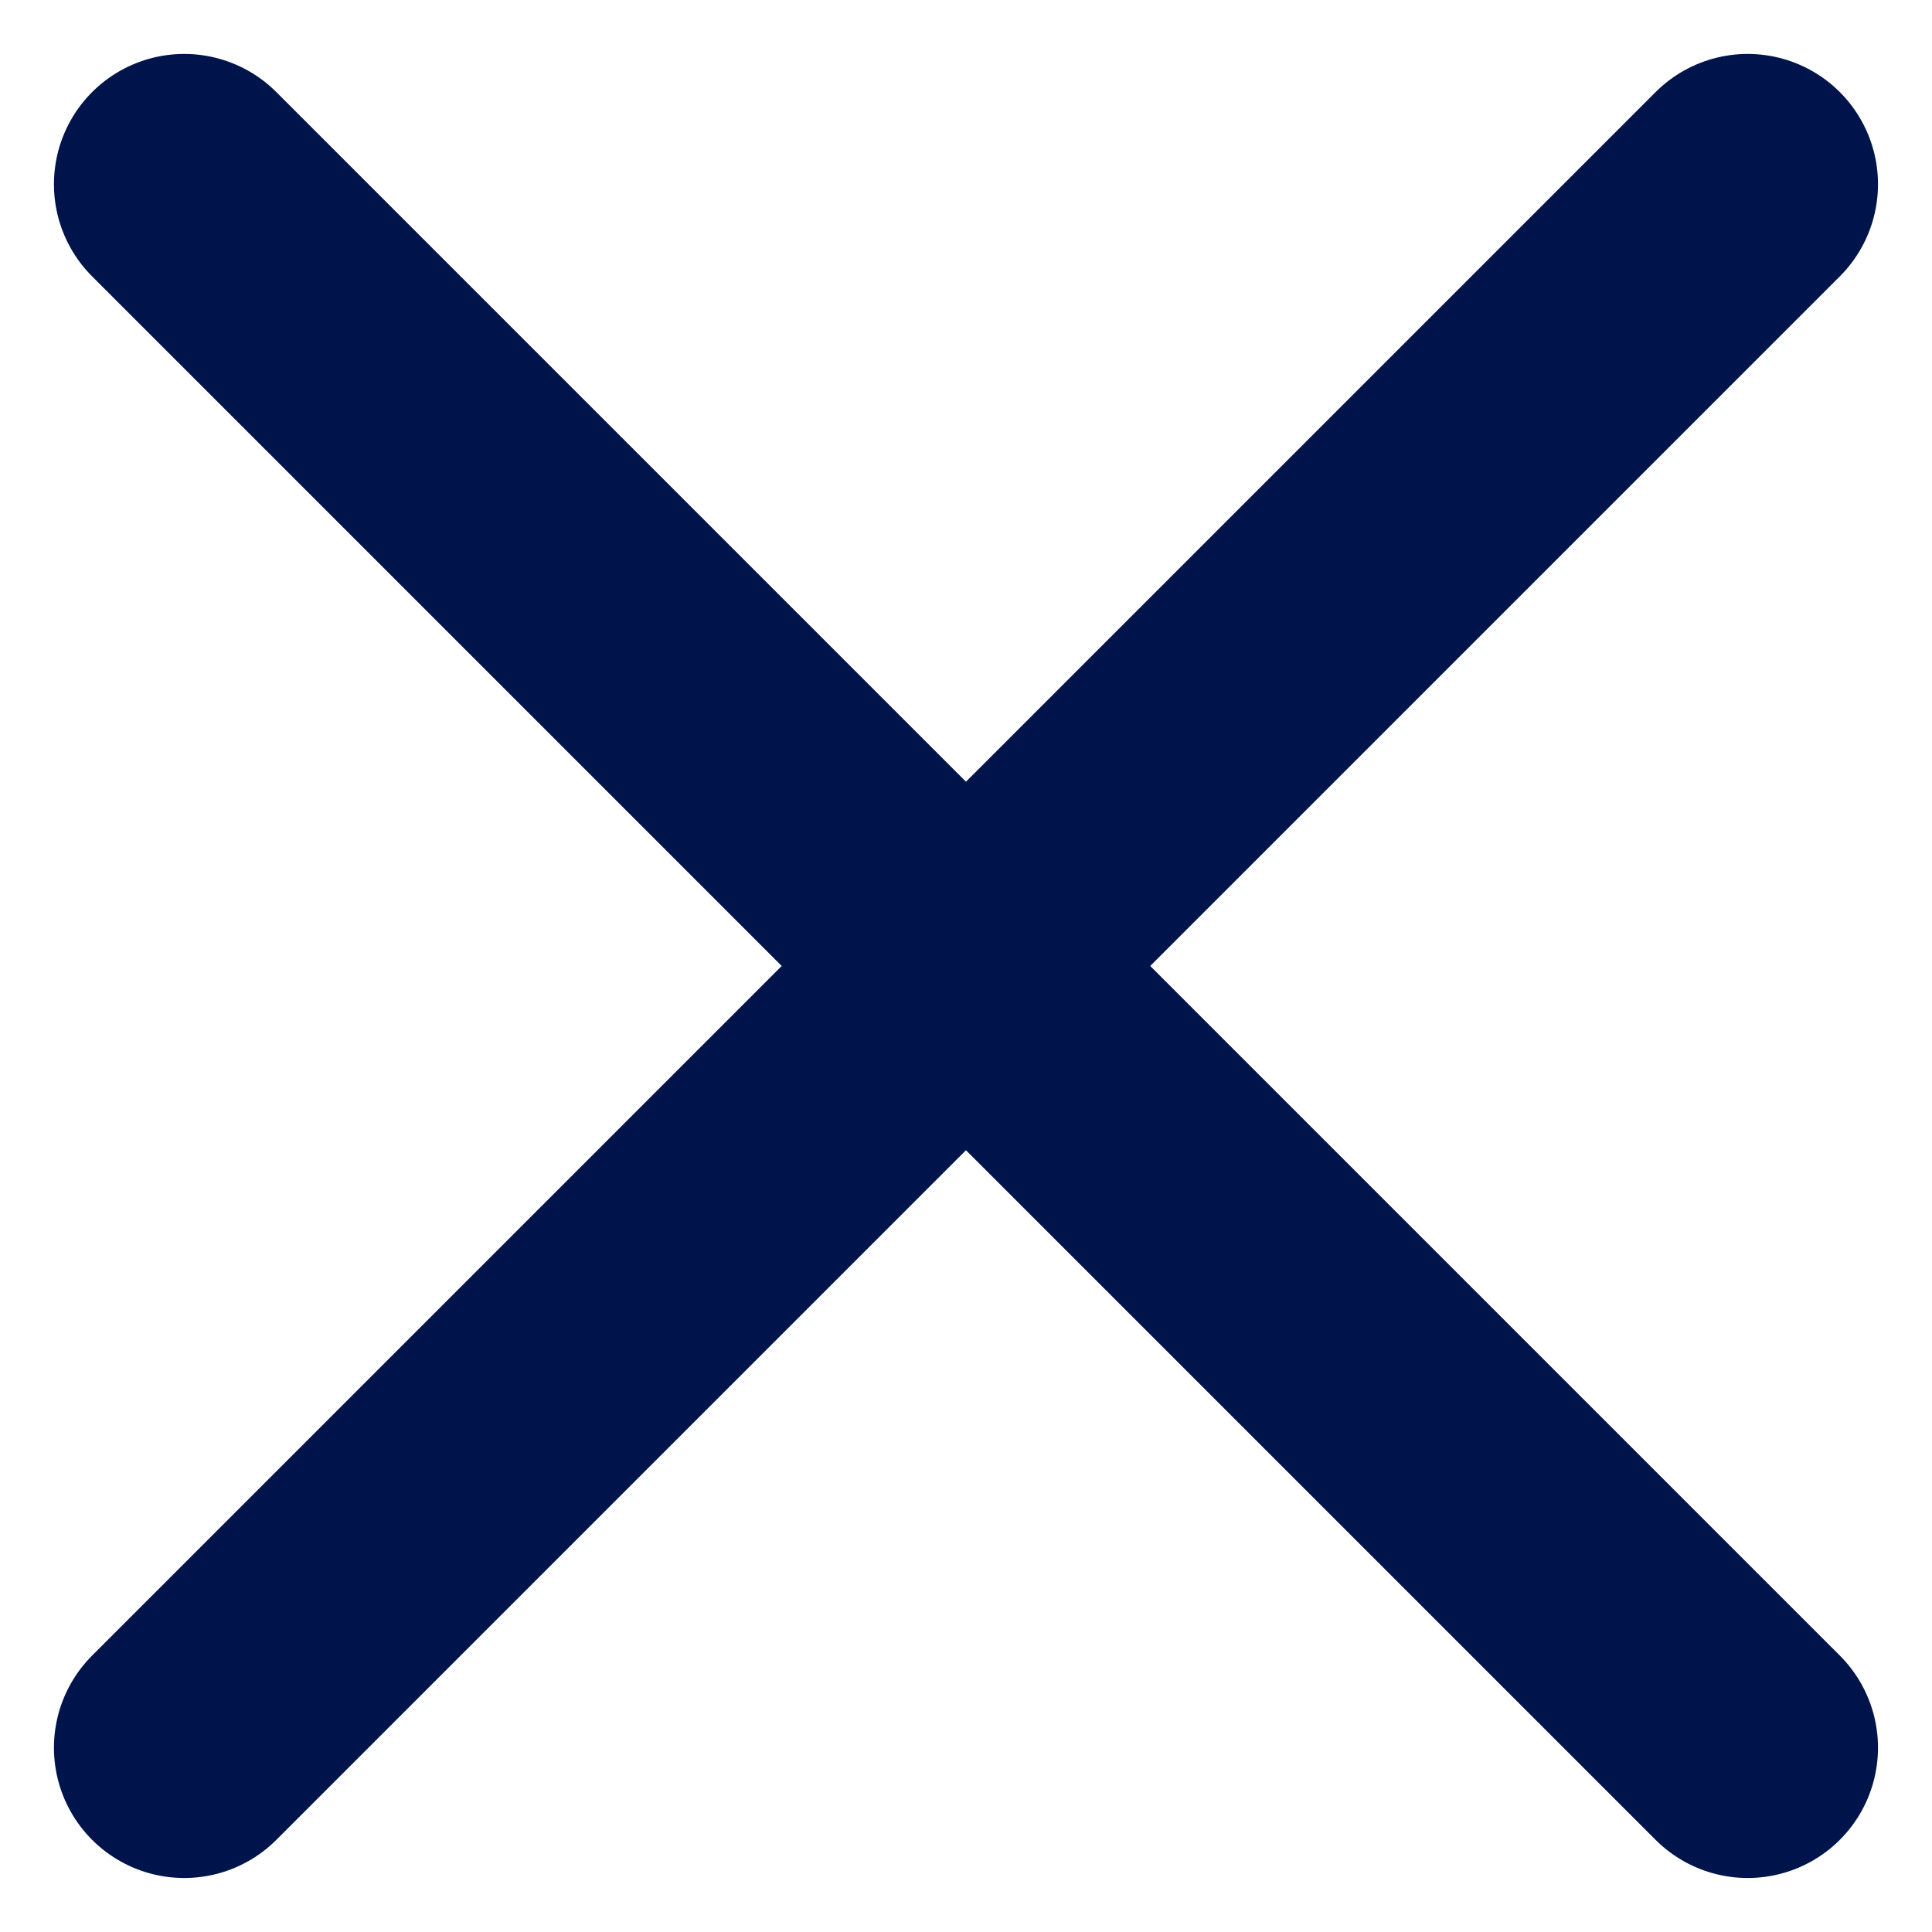
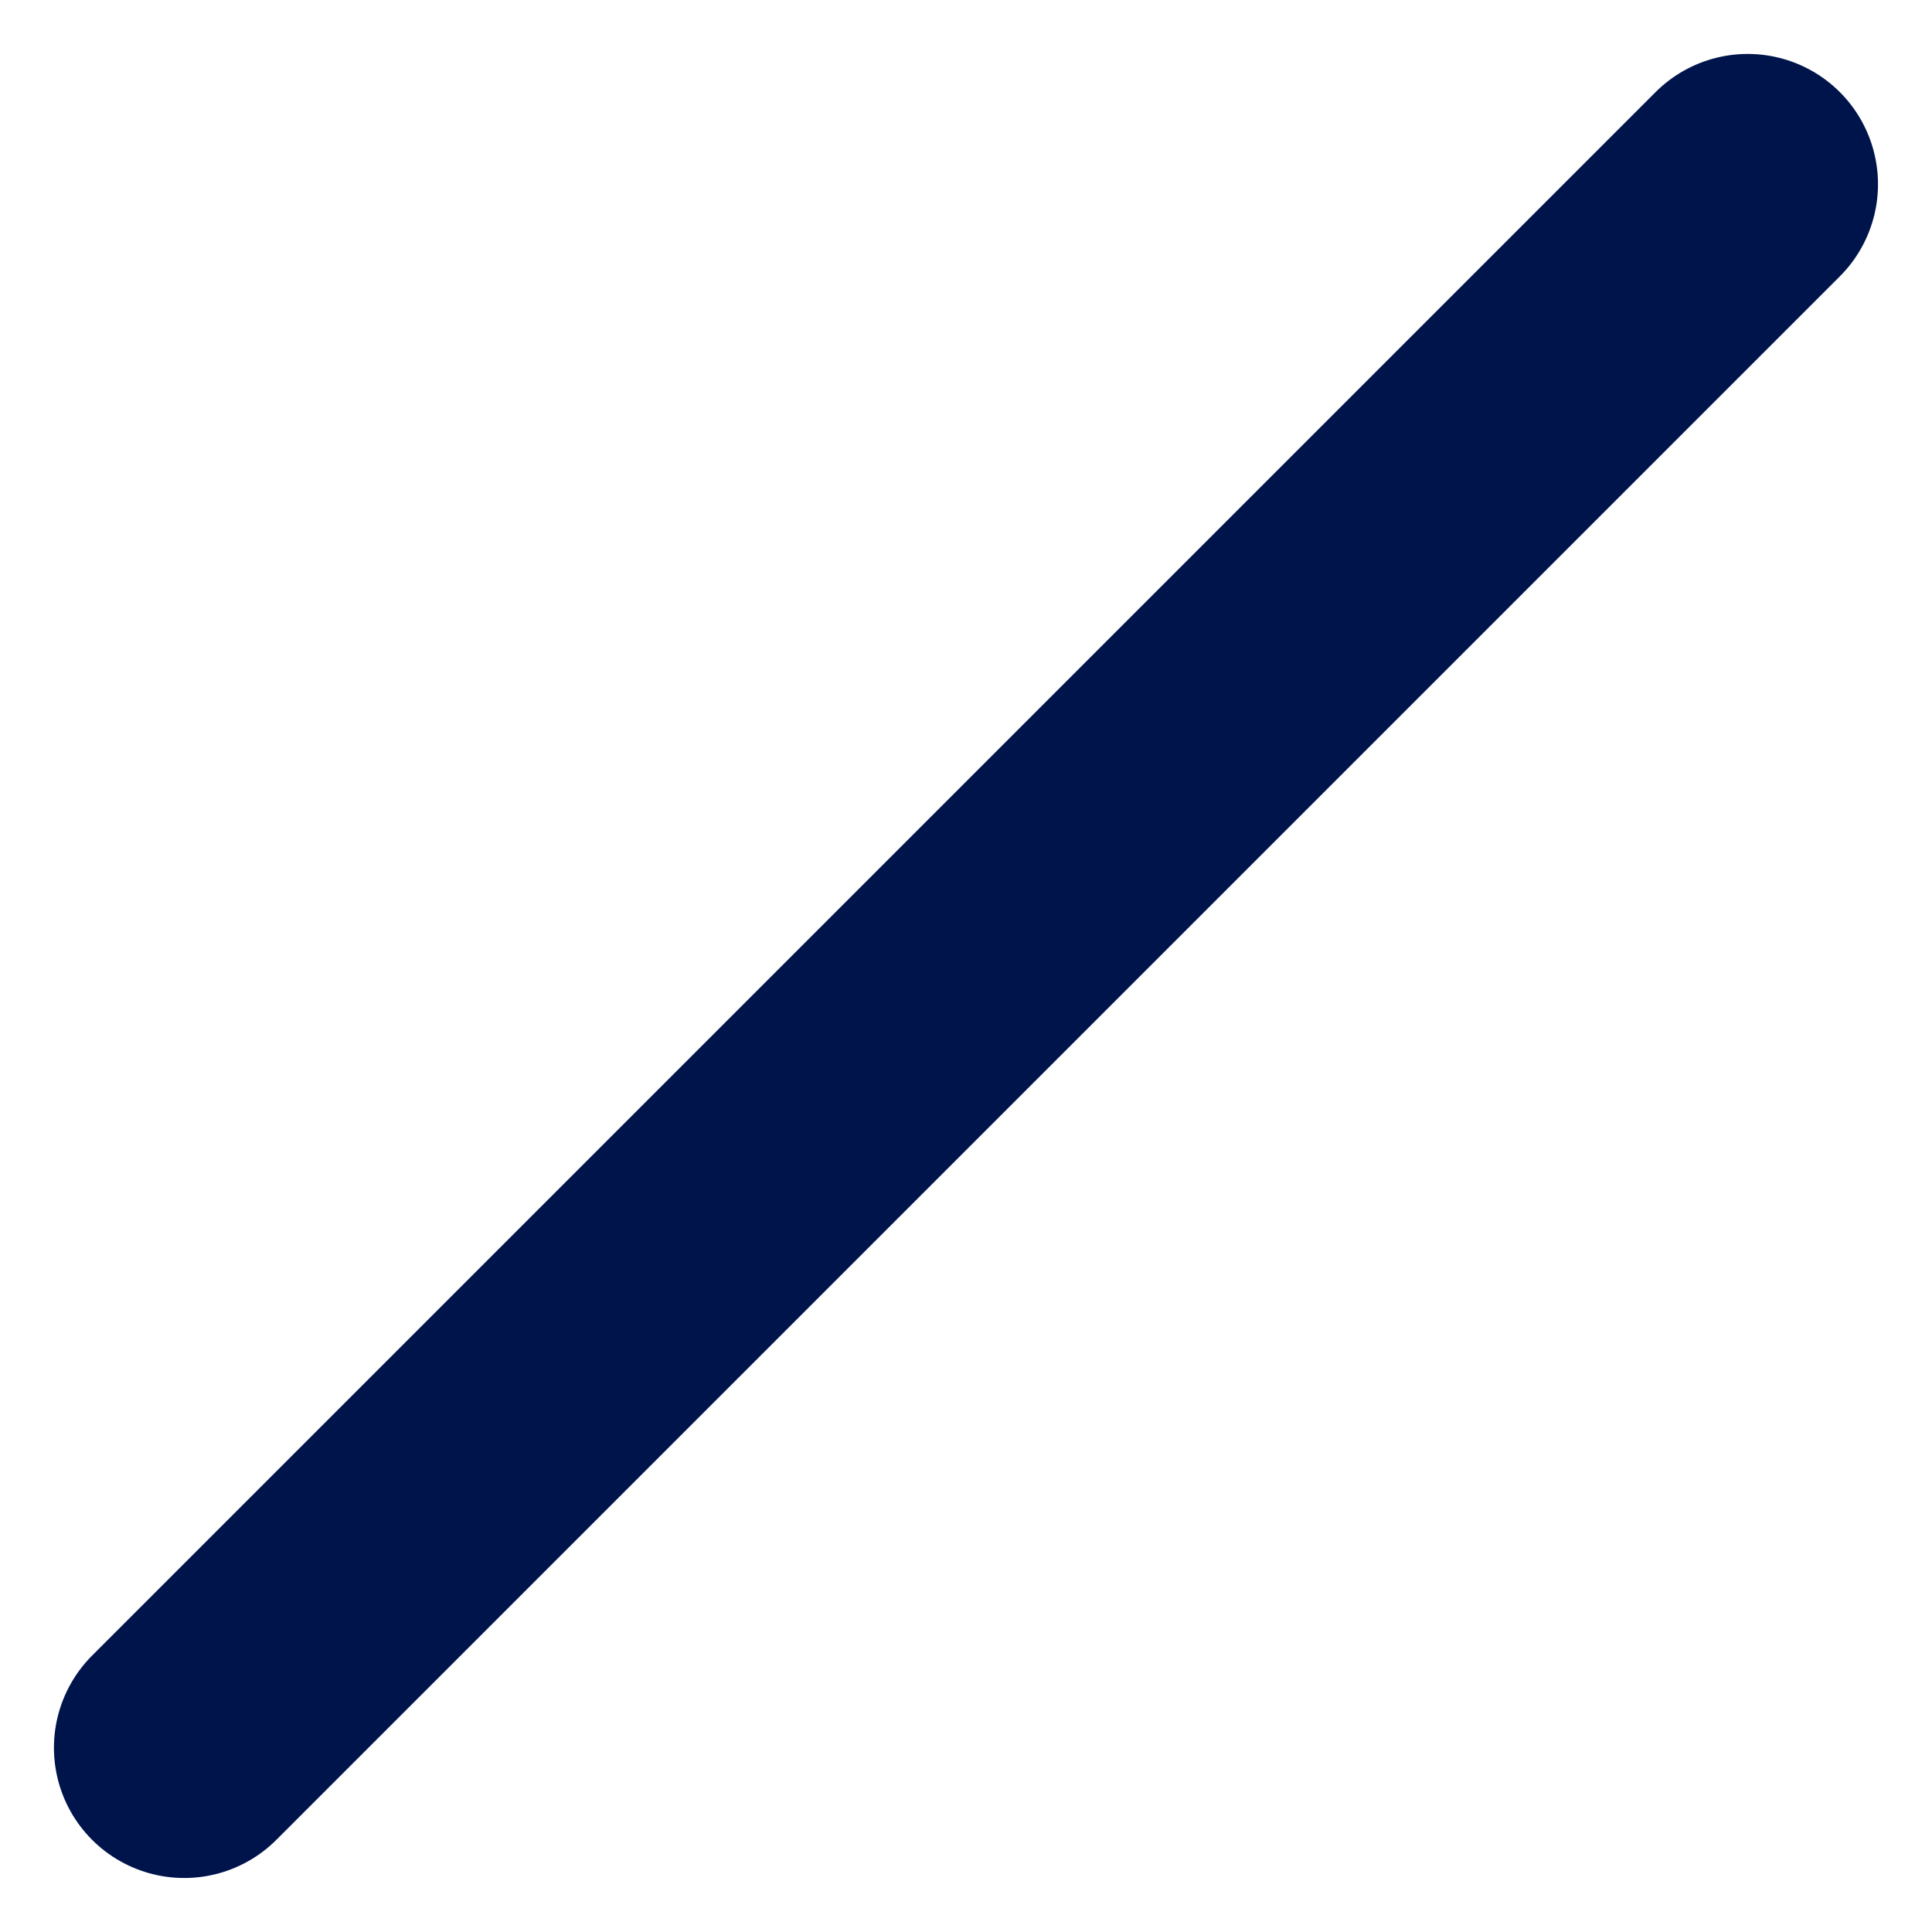
<svg xmlns="http://www.w3.org/2000/svg" width="29.657" height="29.657" viewBox="0 0 29.657 29.657">
  <g id="_912_x_h" data-name="912_x_h" transform="translate(-9.172 -9.179)">
-     <line id="線_124" data-name="線 124" x2="24" y2="24" transform="translate(12 12.007)" fill="none" stroke="#00144c" stroke-linecap="round" stroke-miterlimit="10" stroke-width="4" />
    <line id="線_125" data-name="線 125" y1="24" x2="24" transform="translate(12 12.007)" fill="none" stroke="#00144c" stroke-linecap="round" stroke-miterlimit="10" stroke-width="4" />
  </g>
</svg>